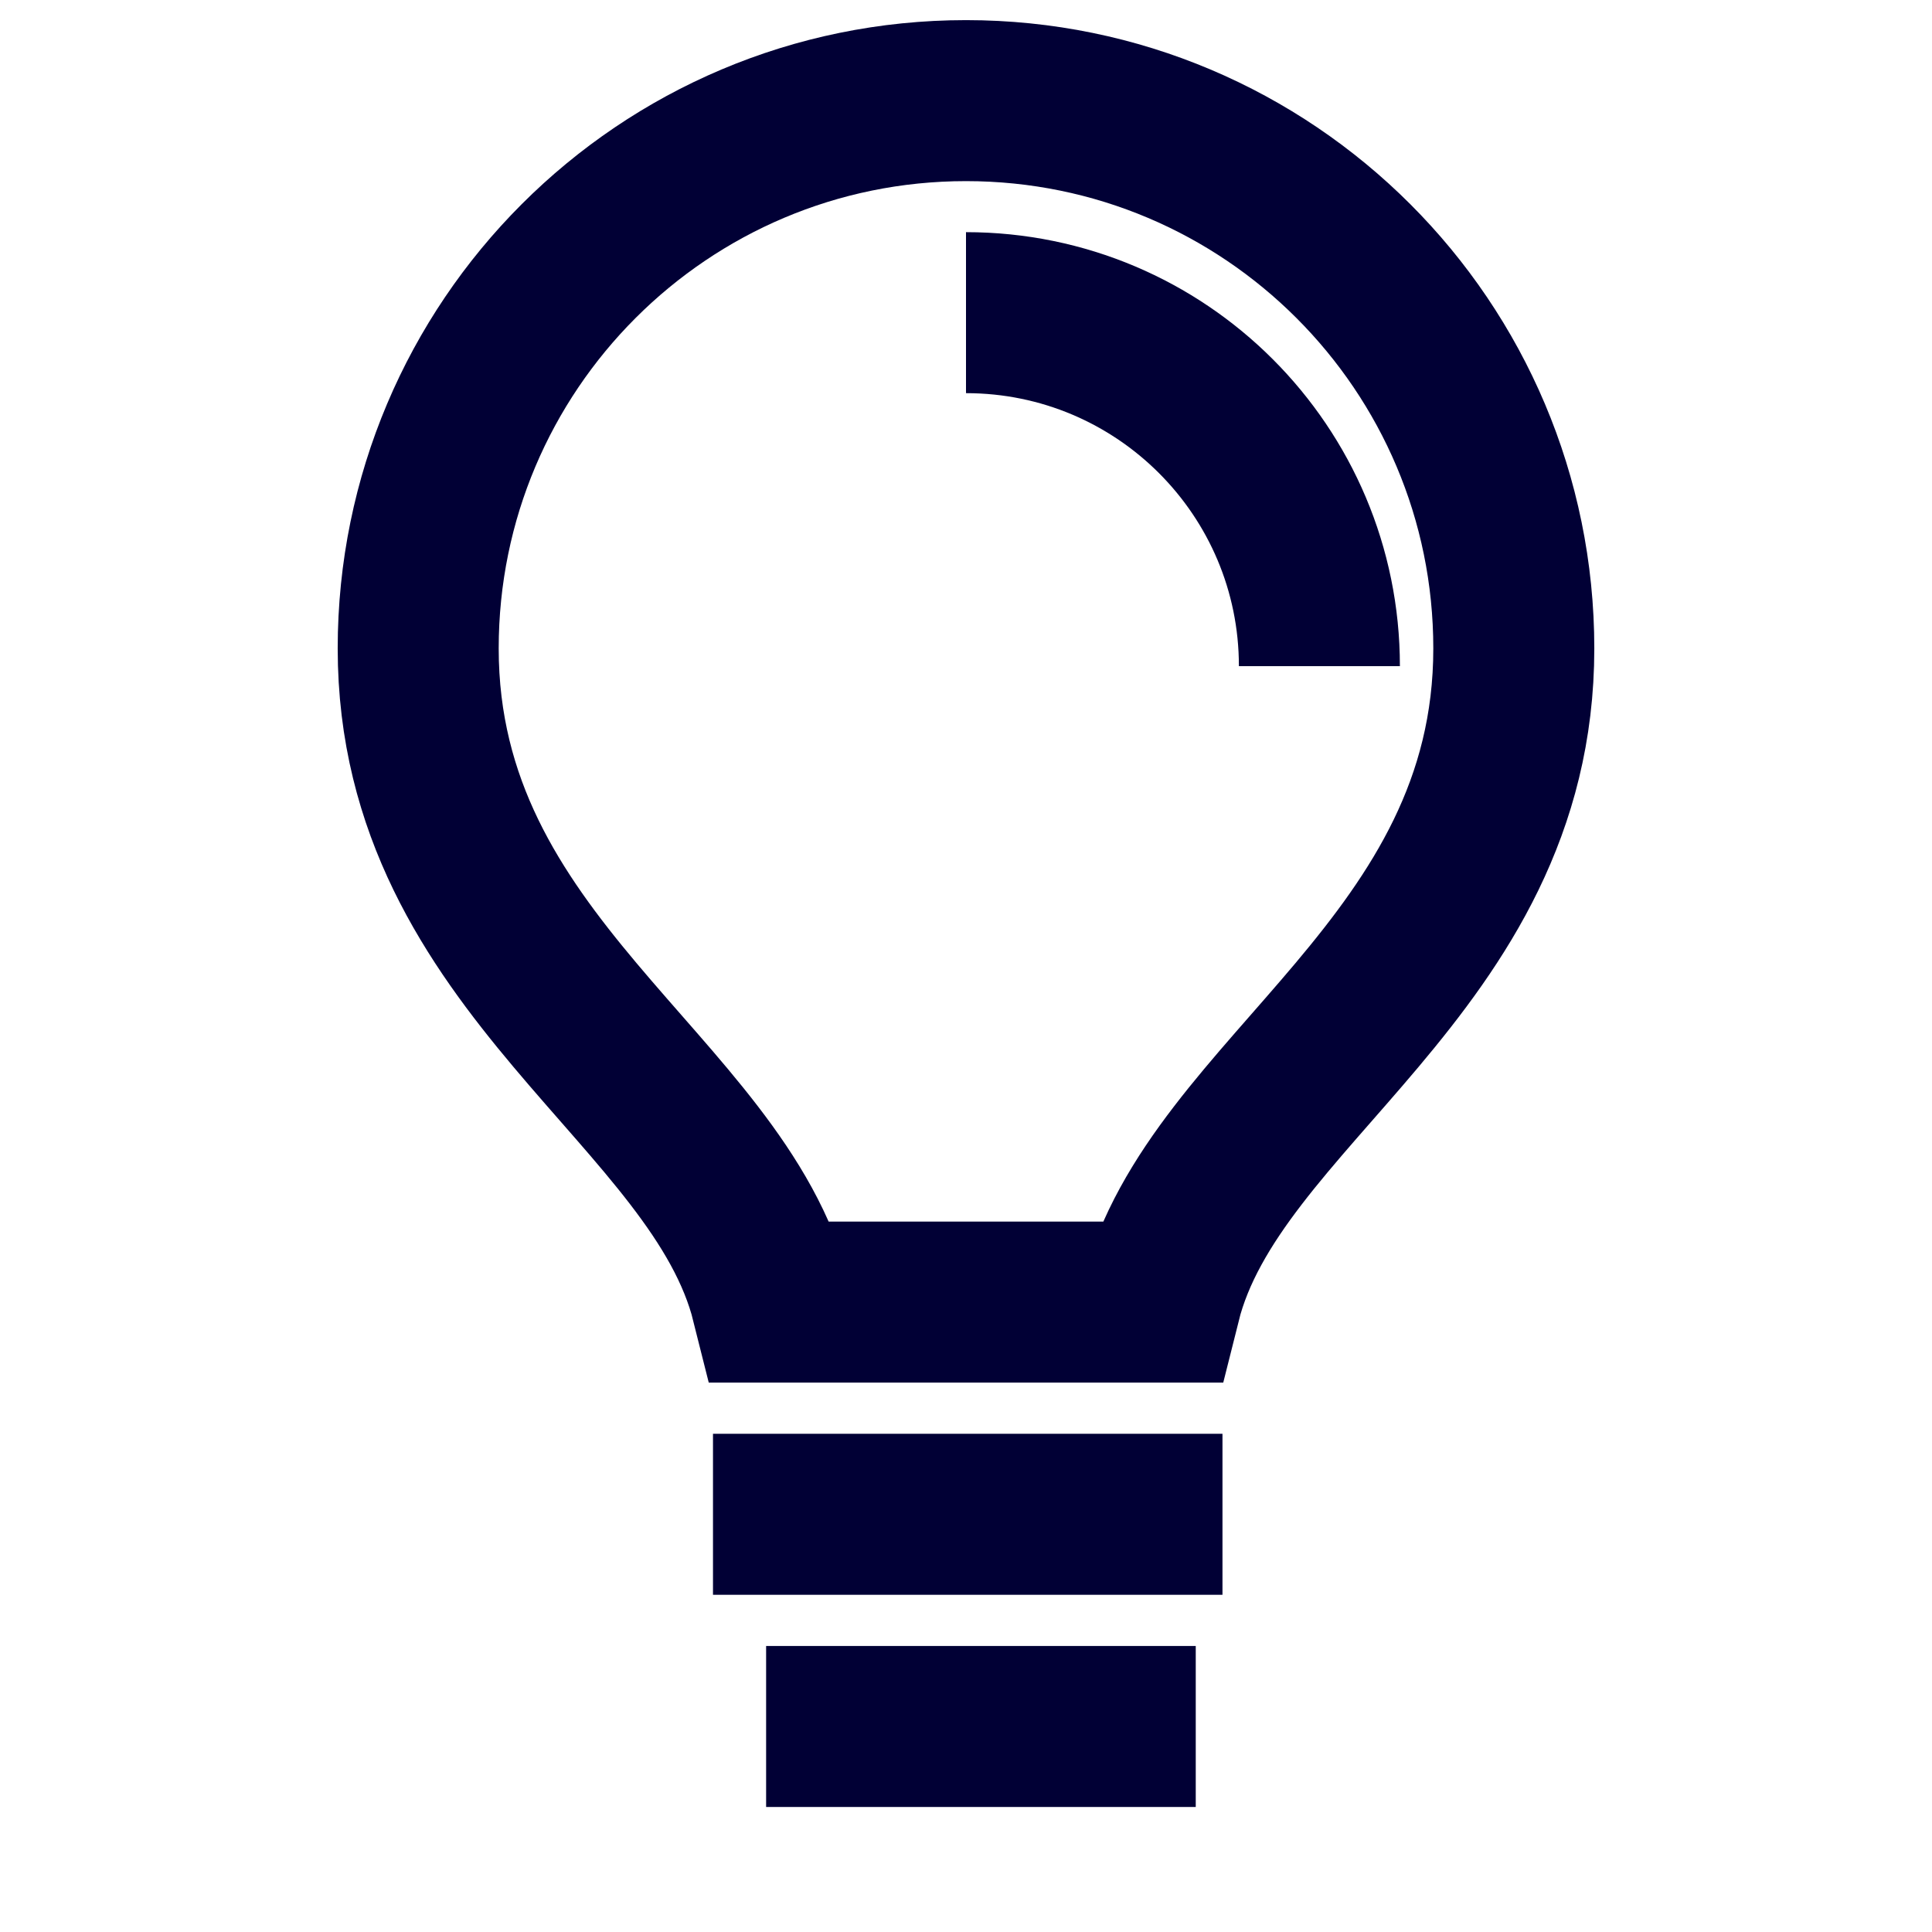
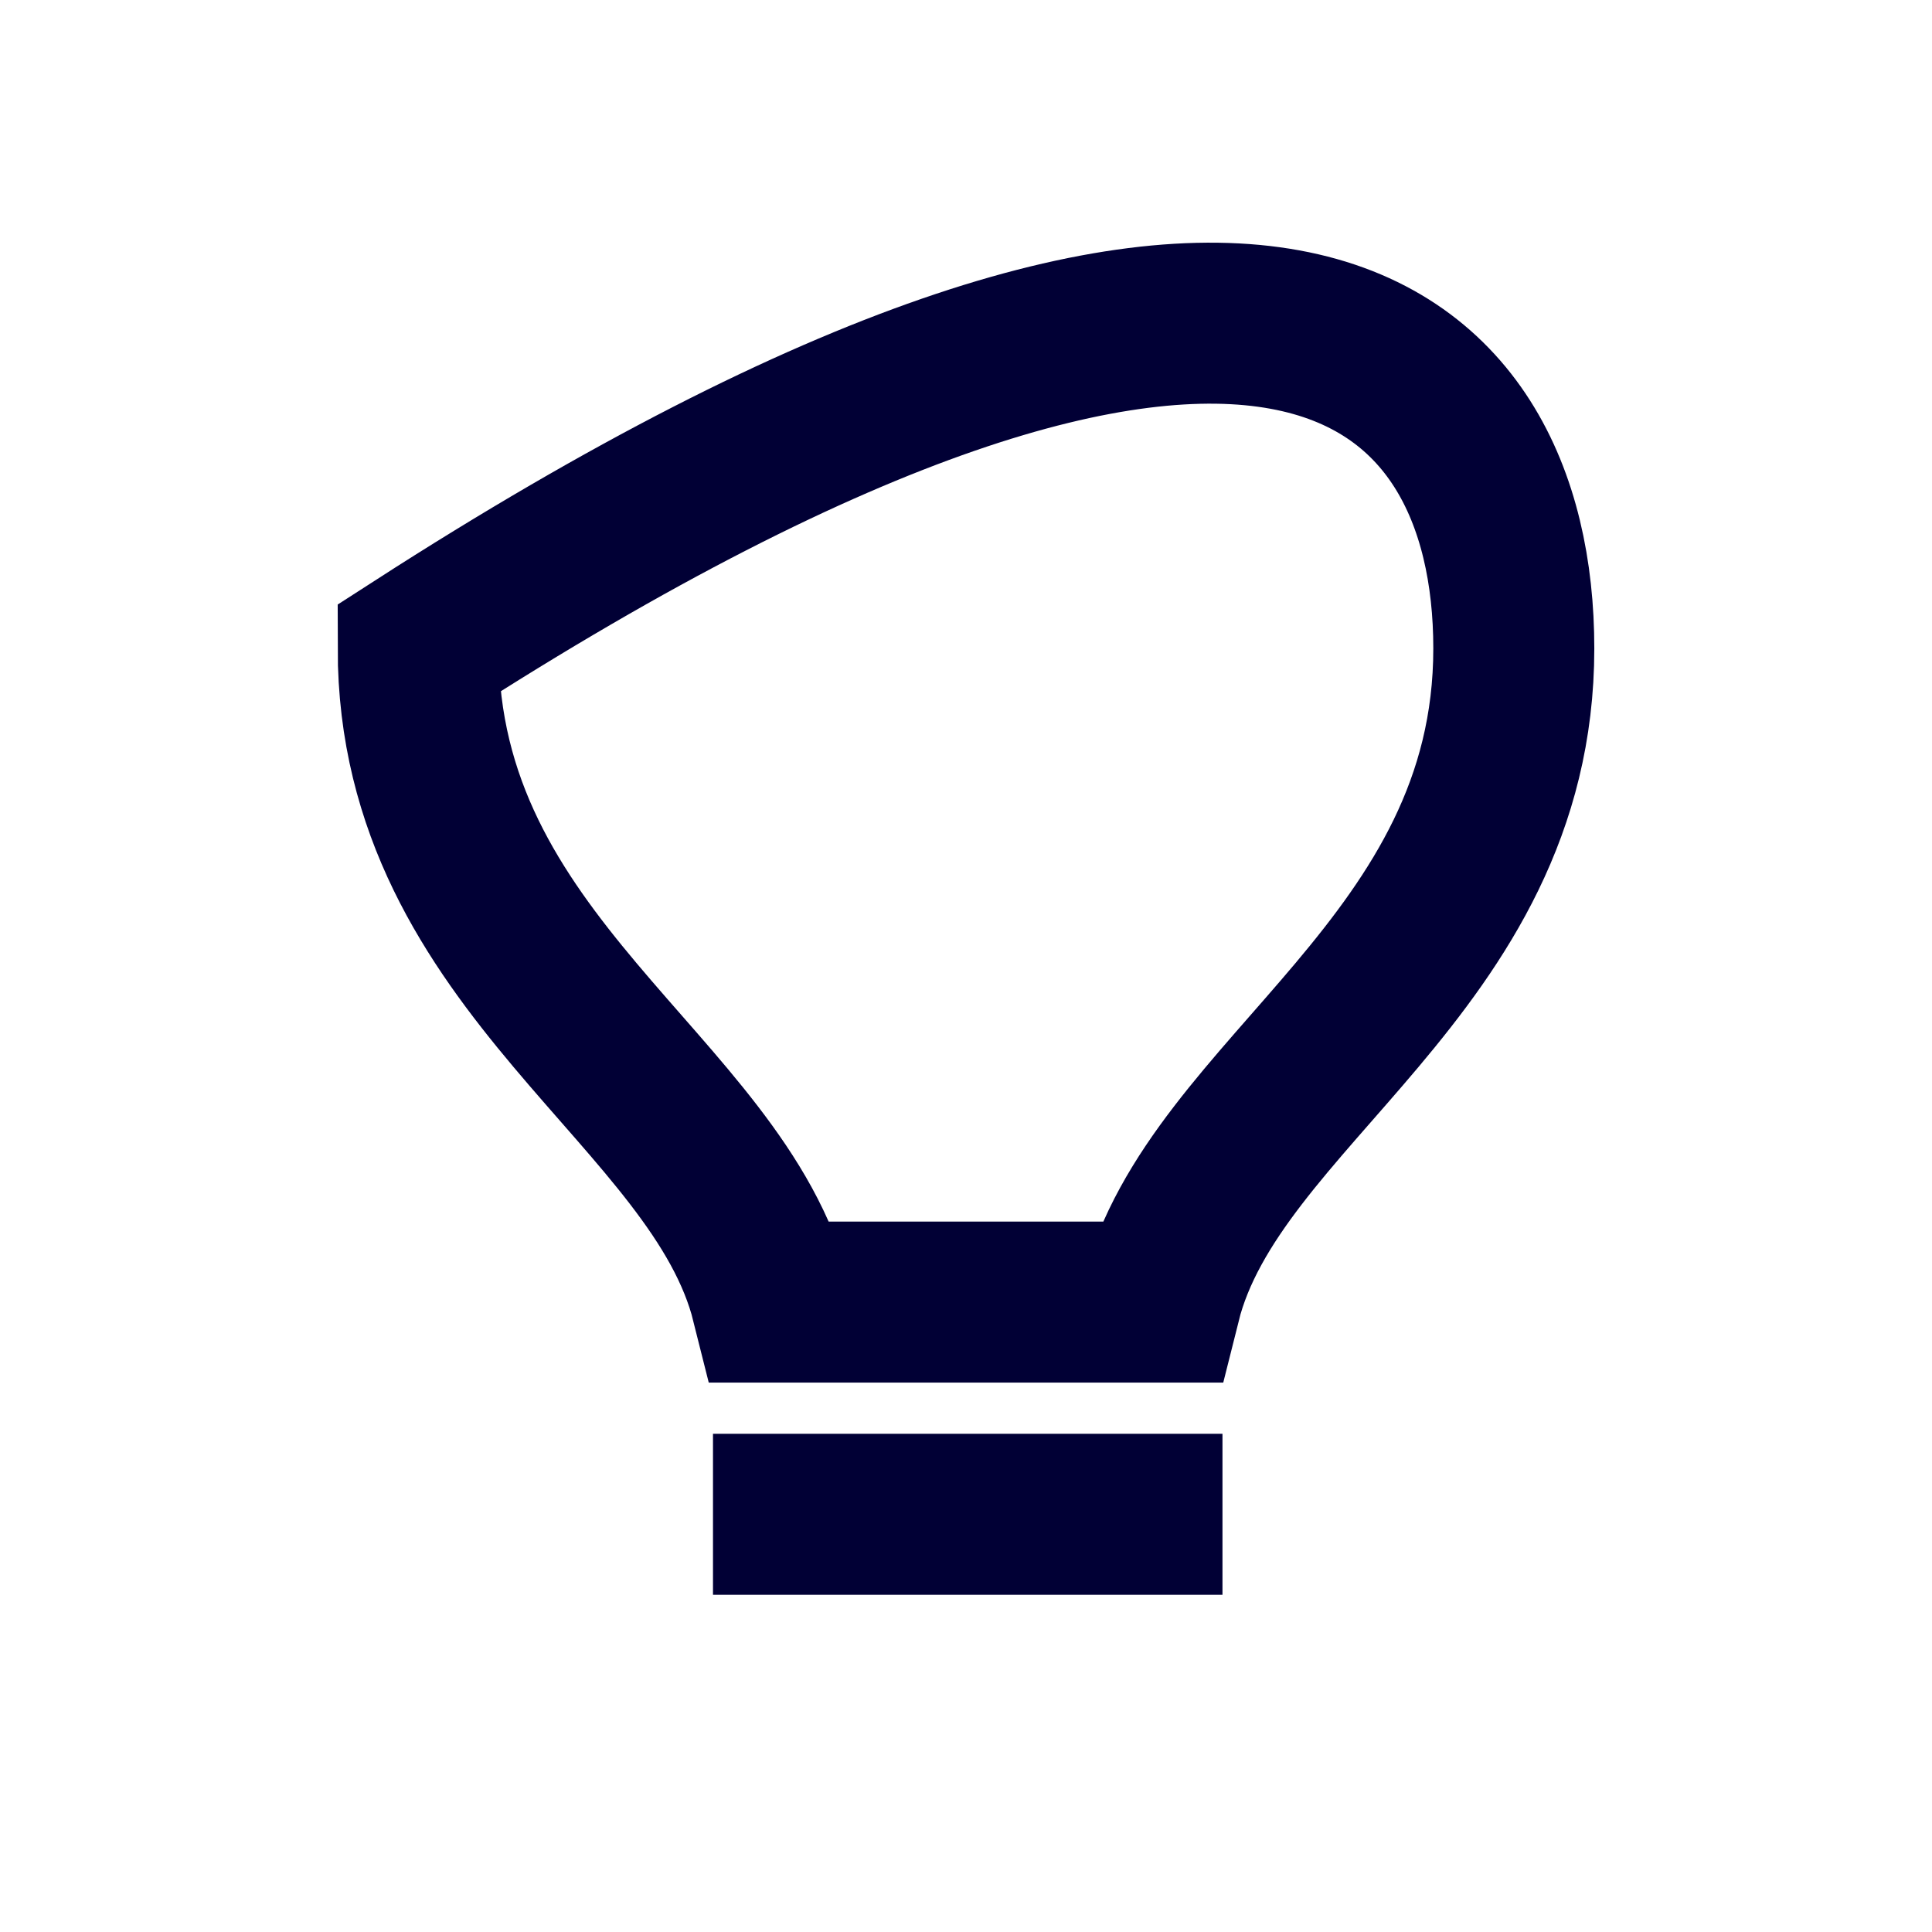
<svg xmlns="http://www.w3.org/2000/svg" width="24" height="24" viewBox="0 0 24 24" fill="none">
-   <path fill-rule="evenodd" clip-rule="evenodd" d="M9.585 16.175C8.927 13.543 5.195 12.006 5.195 8.055C5.195 4.297 8.242 1.25 12 1.25C15.758 1.25 18.805 4.297 18.805 8.055C18.805 12.006 15.073 13.543 14.415 16.175L9.585 16.175Z" stroke="#010035" stroke-width="2" />
-   <path d="M16.39 8.275C16.39 5.85 14.425 3.884 12 3.884" stroke="#010035" stroke-width="2" />
+   <path fill-rule="evenodd" clip-rule="evenodd" d="M9.585 16.175C8.927 13.543 5.195 12.006 5.195 8.055C15.758 1.25 18.805 4.297 18.805 8.055C18.805 12.006 15.073 13.543 14.415 16.175L9.585 16.175Z" stroke="#010035" stroke-width="2" />
  <path d="M8.857 18.811H15.186" stroke="#010035" stroke-width="2" />
-   <path d="M9.517 21.447H14.854" stroke="#010035" stroke-width="2" />
</svg>